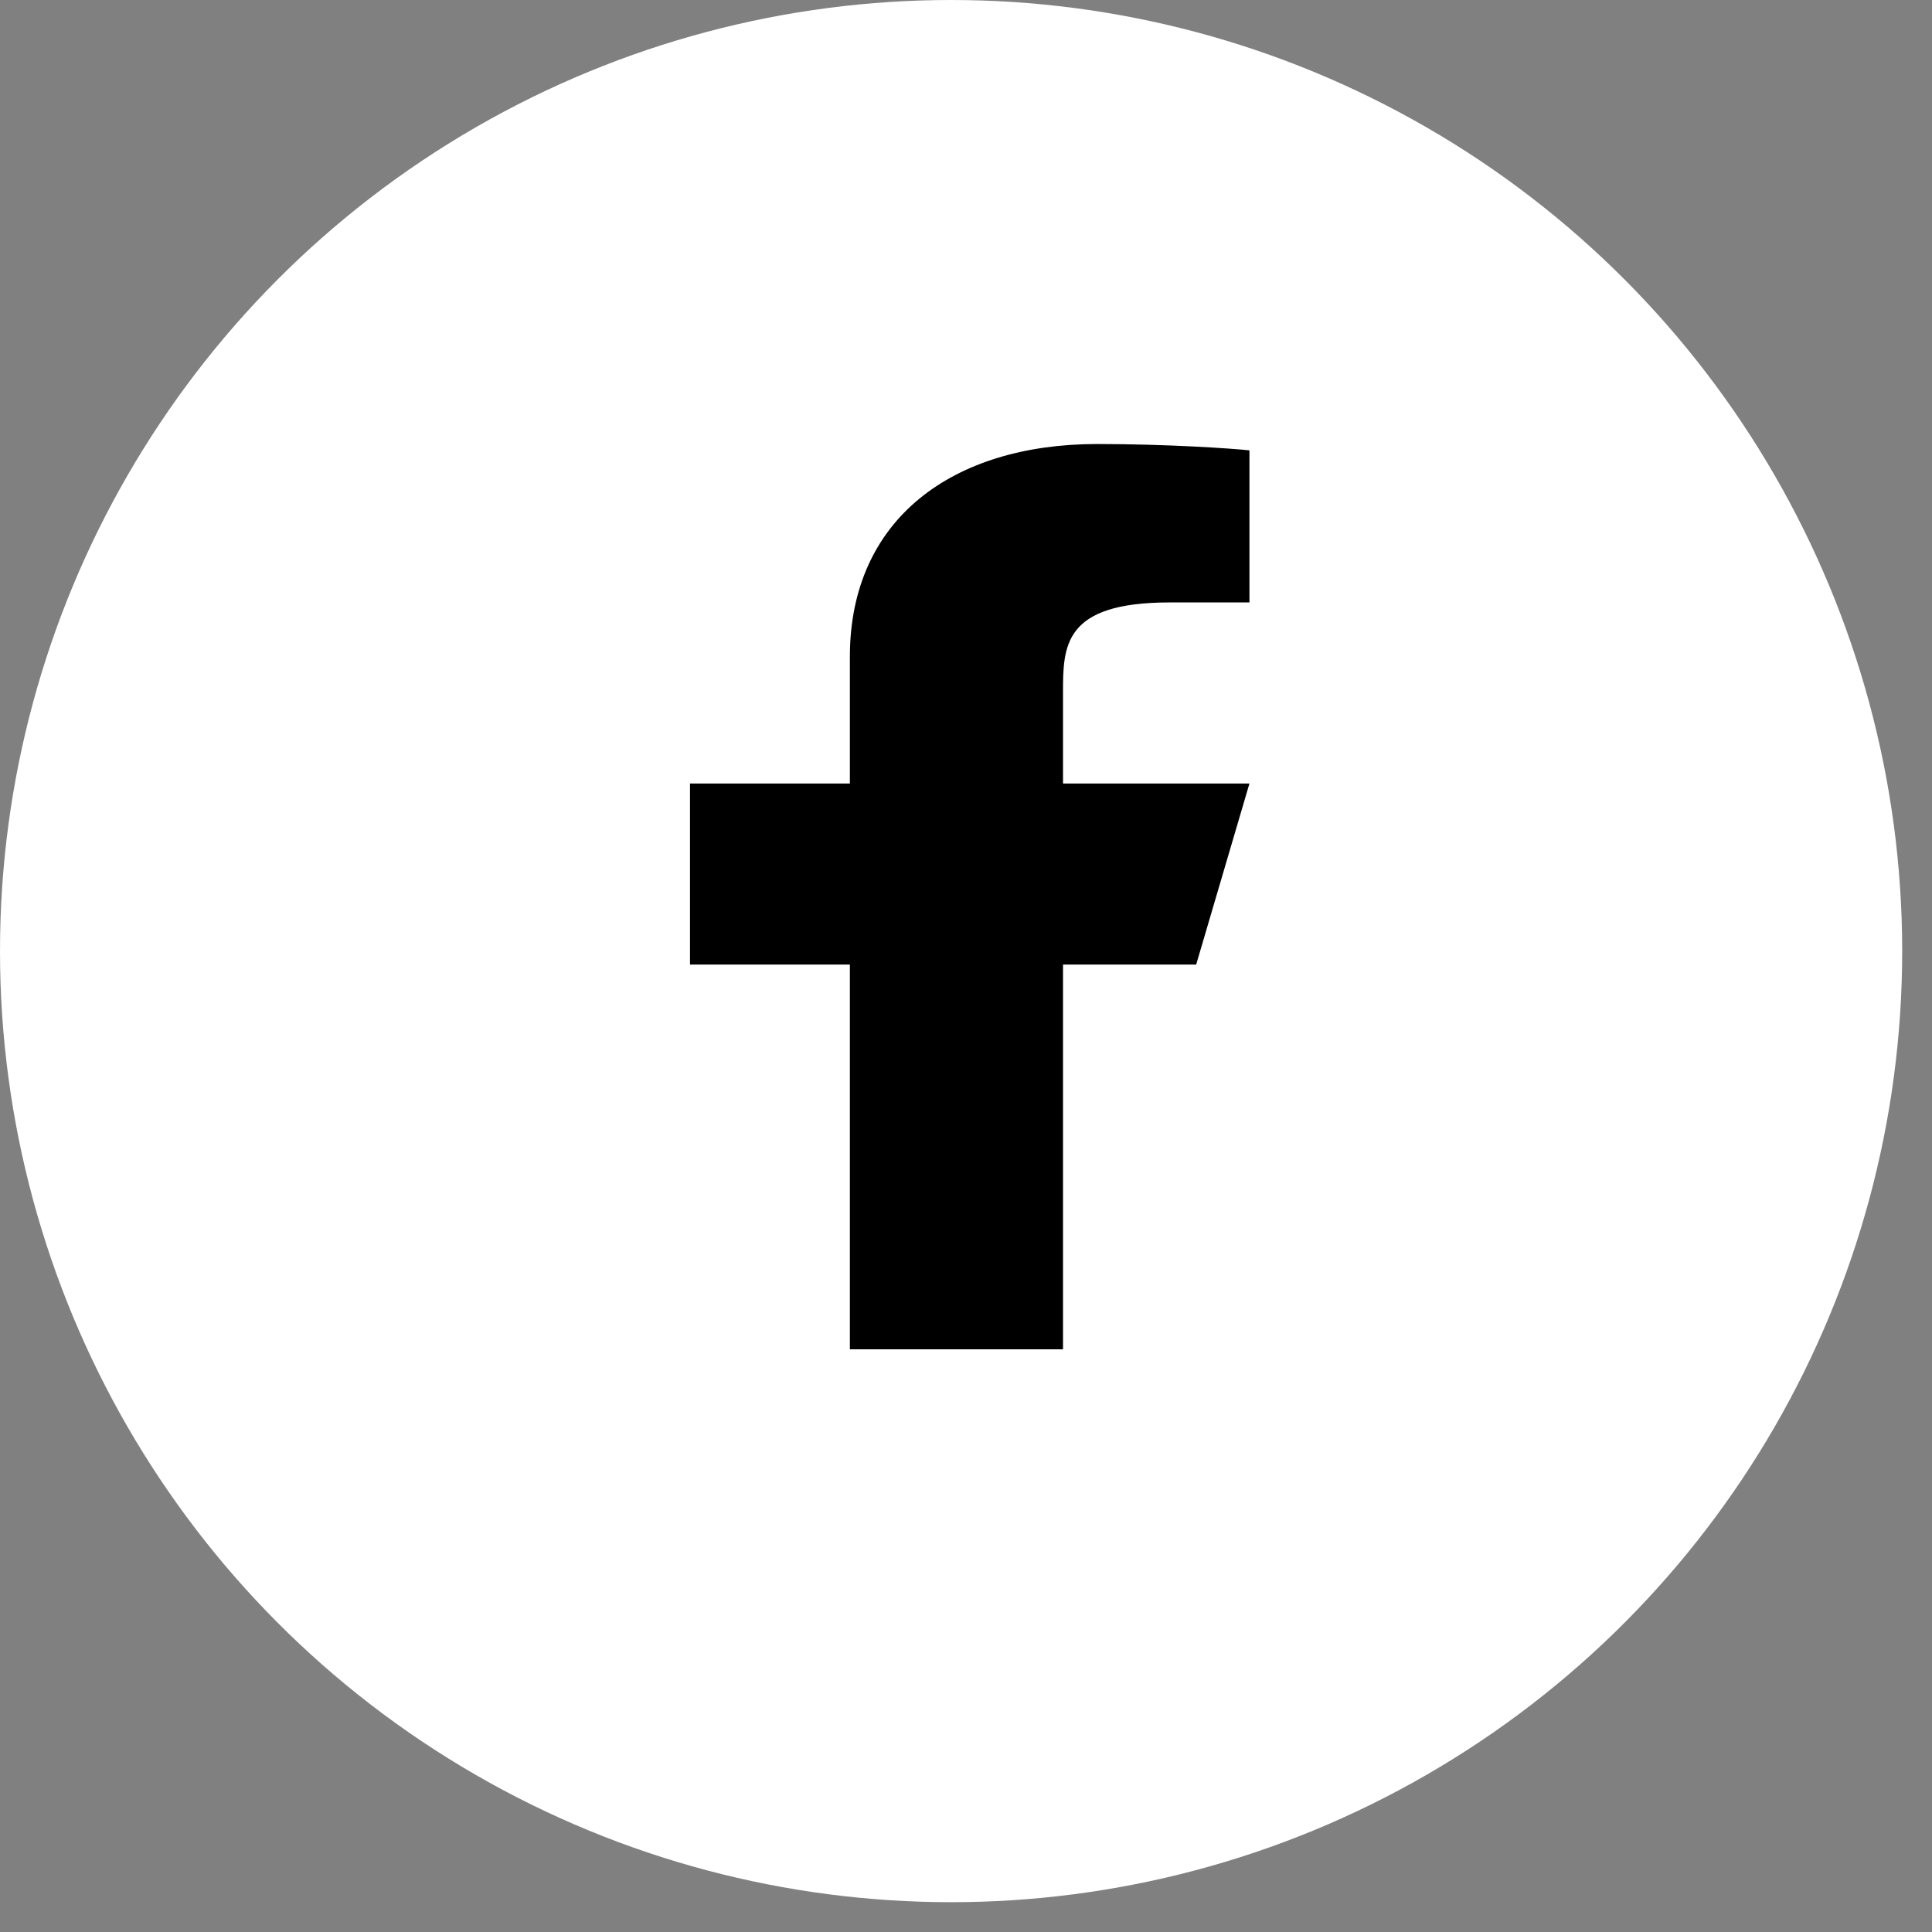
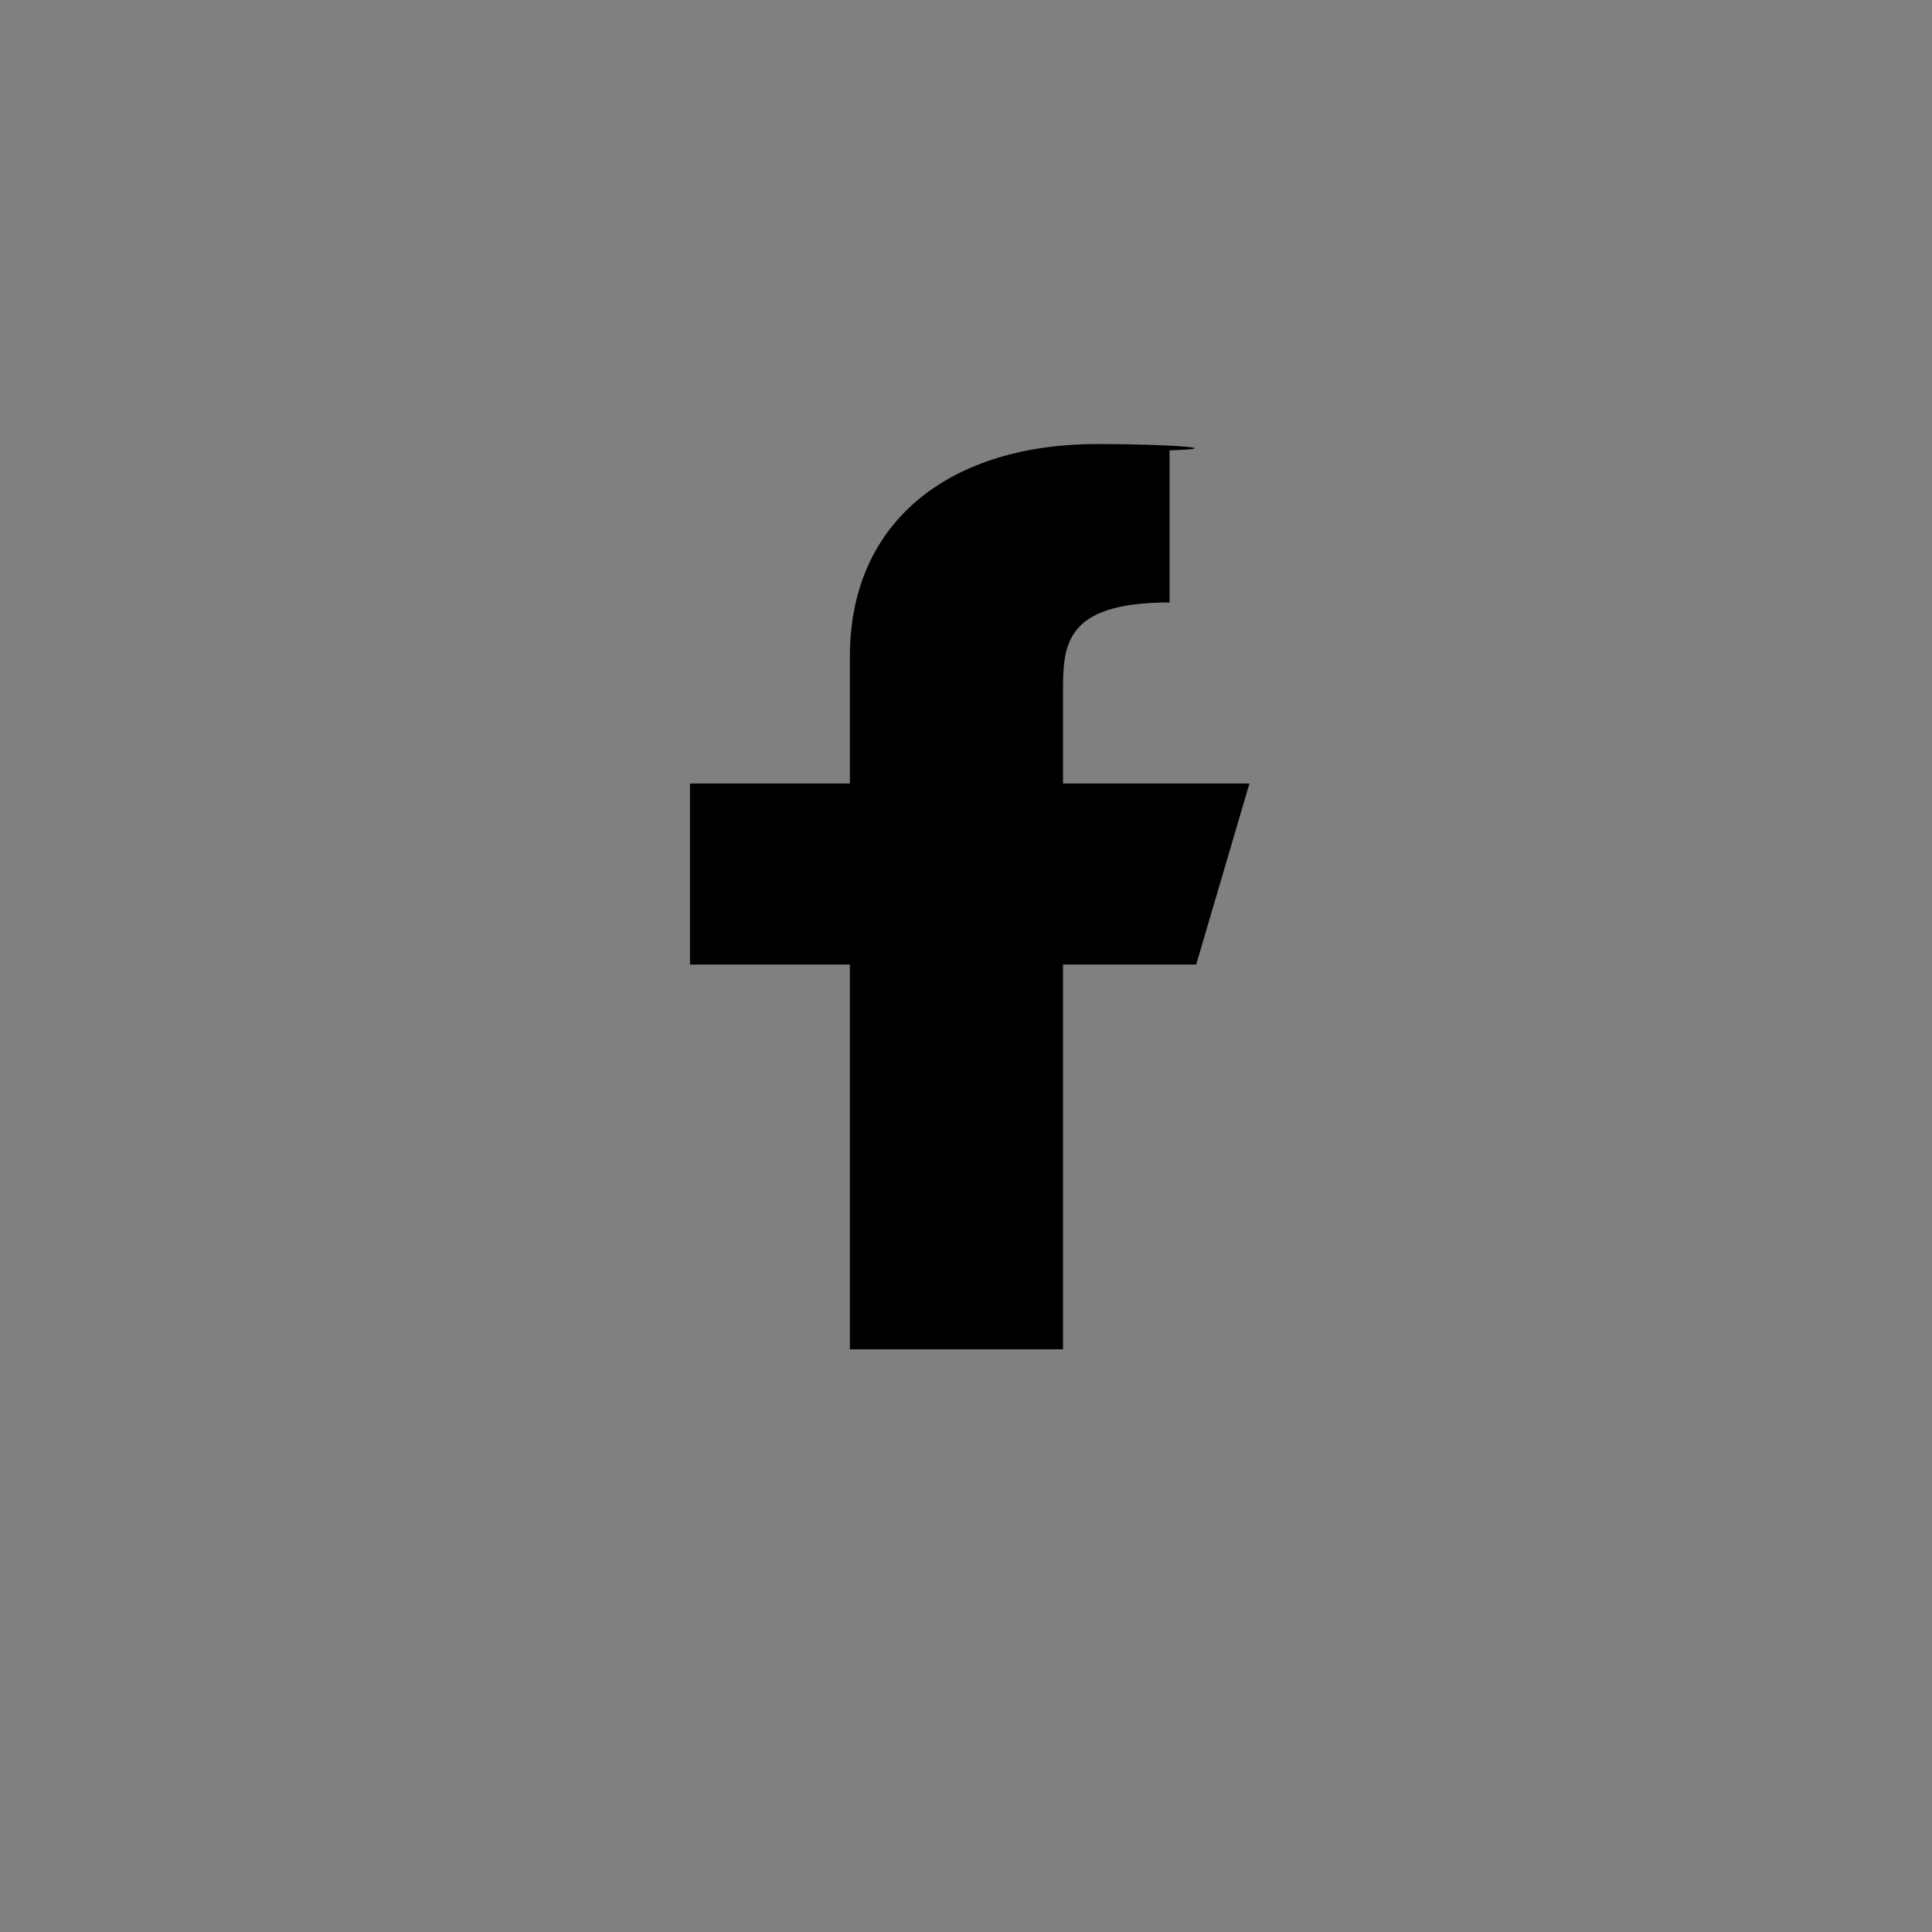
<svg xmlns="http://www.w3.org/2000/svg" width="28" height="28" viewBox="0 0 28 28" fill="none">
  <rect x="0" y="0" width="28" height="28" fill="#808080" stroke="none" />
  <g id="Group 29">
-     <circle id="Ellipse 2" cx="13.784" cy="13.784" r="13.784" fill="white" />
-     <path id="Vector" d="M15.406 13.979H17.336L18.108 11.355H15.406V10.043C15.406 9.367 15.406 8.731 16.95 8.731H18.108V6.527C17.857 6.499 16.906 6.435 15.902 6.435C13.806 6.435 12.317 7.522 12.317 9.518V11.355H10V13.979H12.317V19.555H15.406V13.979Z" fill="black" />
+     <path id="Vector" d="M15.406 13.979H17.336L18.108 11.355H15.406V10.043C15.406 9.367 15.406 8.731 16.95 8.731V6.527C17.857 6.499 16.906 6.435 15.902 6.435C13.806 6.435 12.317 7.522 12.317 9.518V11.355H10V13.979H12.317V19.555H15.406V13.979Z" fill="black" />
  </g>
</svg>